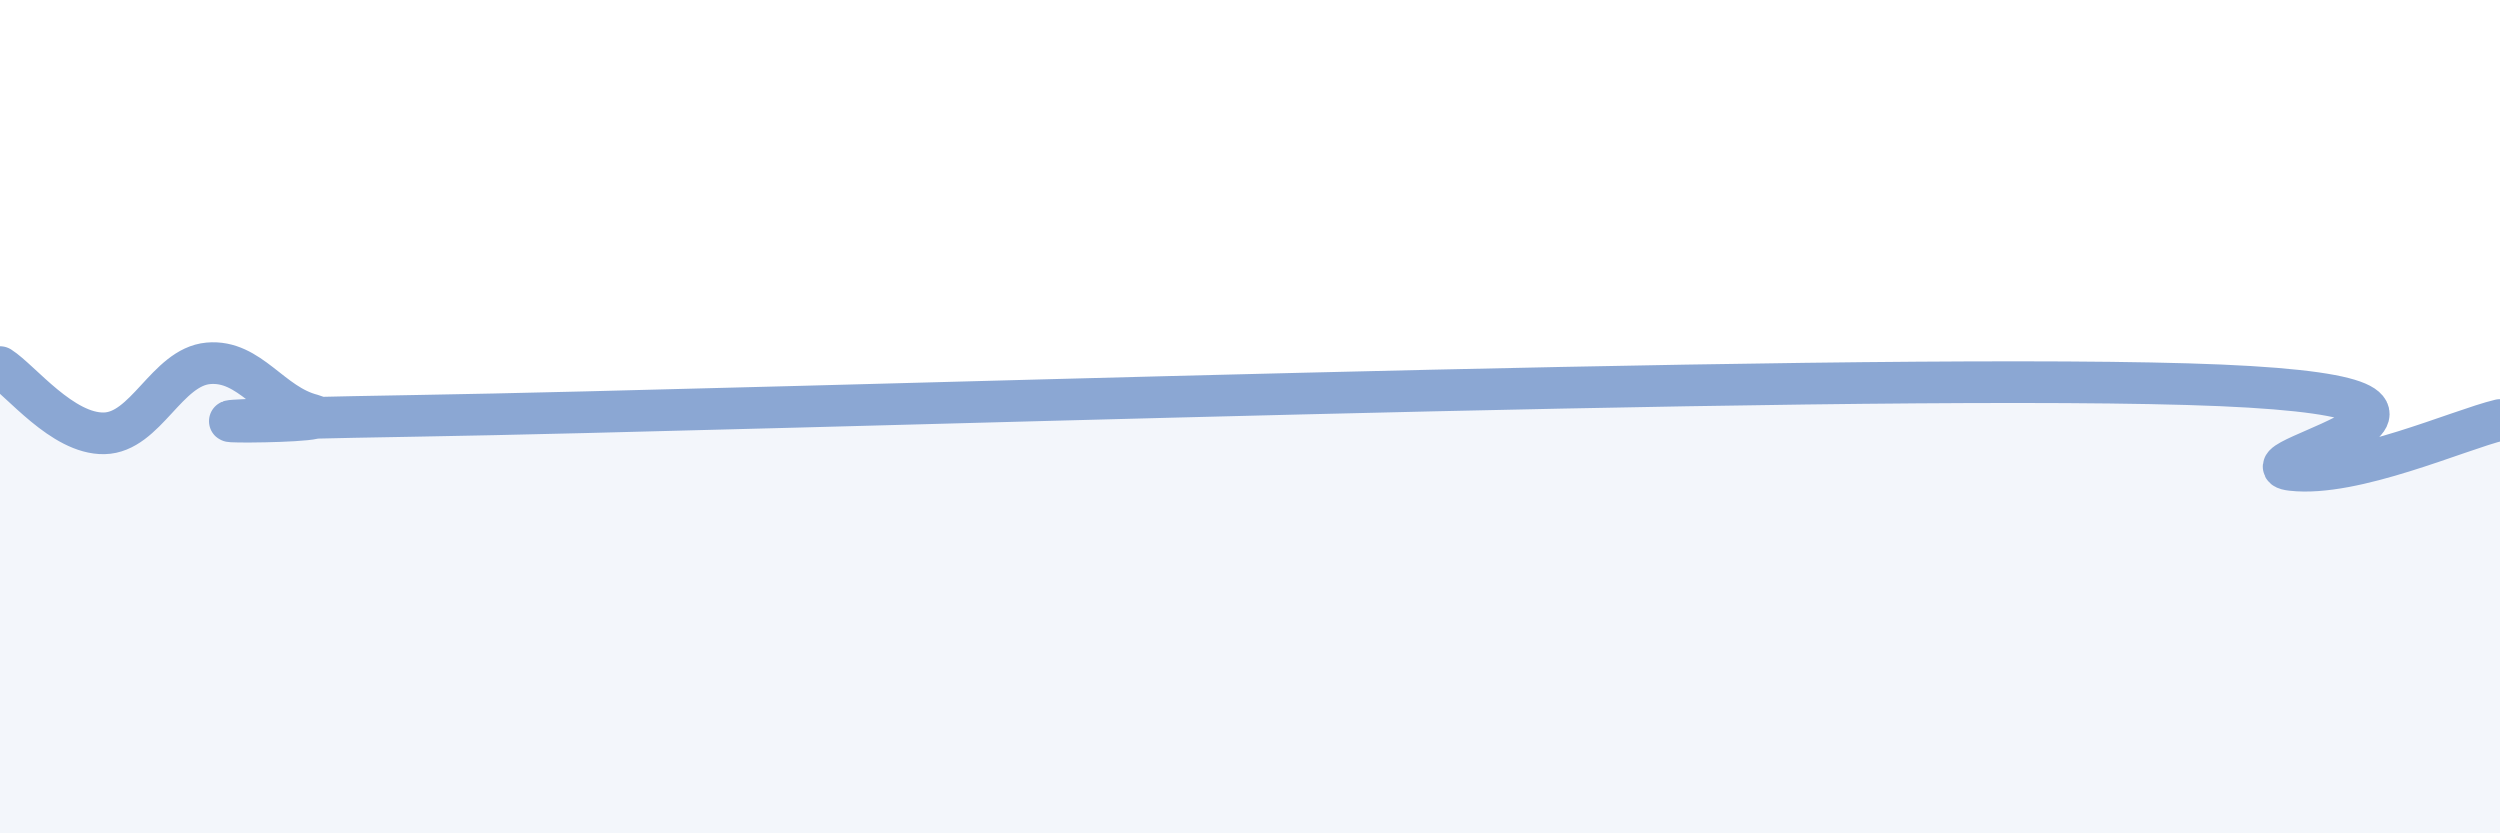
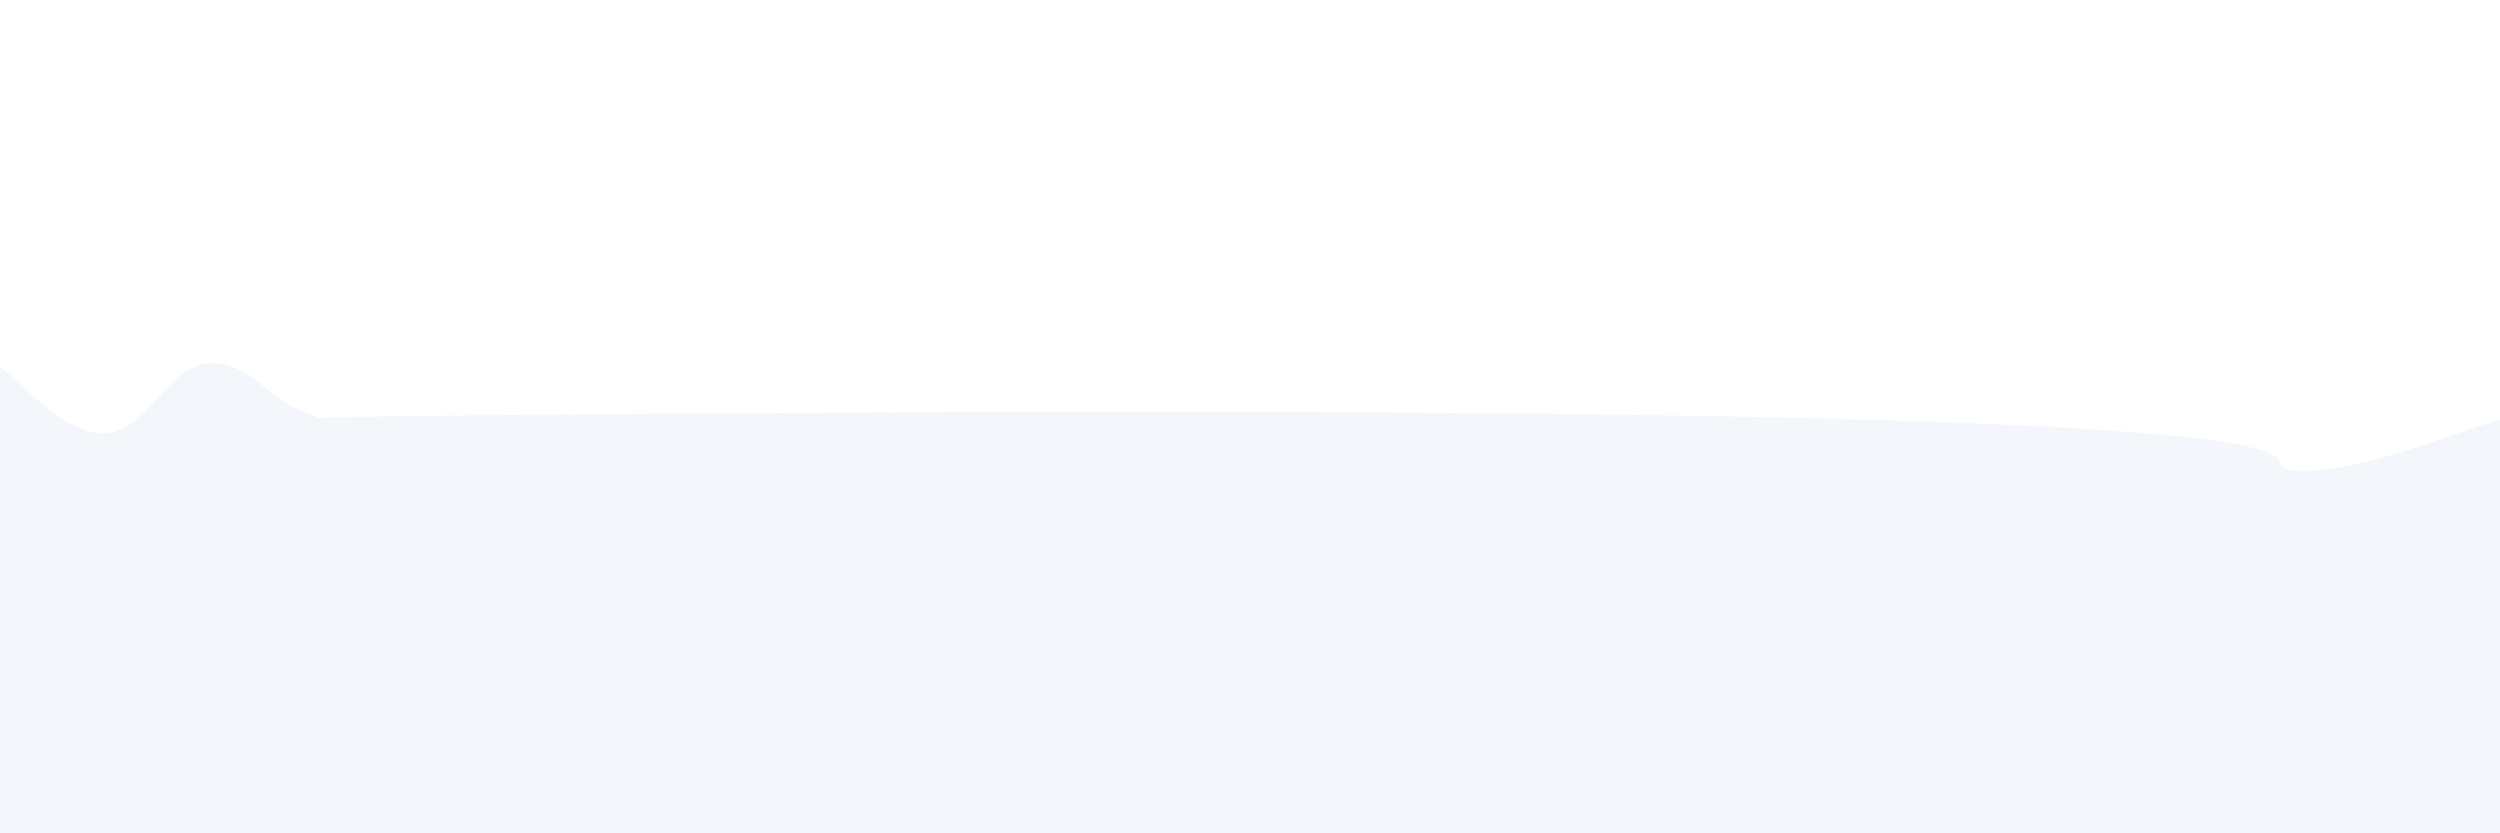
<svg xmlns="http://www.w3.org/2000/svg" width="60" height="20" viewBox="0 0 60 20">
-   <path d="M 0,8.81 C 0.5,9.13 1.5,10.42 2.5,10.4 C 3.5,10.38 4,8.81 5,8.72 C 6,8.63 6.5,9.71 7.5,9.96 C 8.5,10.21 1,10.13 10,9.98 C 19,9.83 43.5,8.96 52.5,9.22 C 61.5,9.48 53.5,11.11 55,11.28 C 56.5,11.45 59,10.32 60,10.08L60 20L0 20Z" fill="#8ba7d3" opacity="0.1" stroke-linecap="round" stroke-linejoin="round" />
-   <path d="M 0,8.81 C 0.5,9.13 1.5,10.42 2.5,10.4 C 3.5,10.38 4,8.81 5,8.72 C 6,8.63 6.5,9.71 7.5,9.96 C 8.5,10.21 1,10.13 10,9.98 C 19,9.83 43.5,8.96 52.5,9.22 C 61.5,9.48 53.5,11.11 55,11.28 C 56.5,11.45 59,10.32 60,10.08" stroke="#8ba7d3" stroke-width="1" fill="none" stroke-linecap="round" stroke-linejoin="round" />
+   <path d="M 0,8.81 C 0.5,9.13 1.5,10.42 2.5,10.4 C 3.5,10.38 4,8.81 5,8.72 C 6,8.63 6.5,9.71 7.5,9.96 C 8.5,10.21 1,10.13 10,9.98 C 61.5,9.48 53.5,11.11 55,11.28 C 56.5,11.45 59,10.32 60,10.08L60 20L0 20Z" fill="#8ba7d3" opacity="0.1" stroke-linecap="round" stroke-linejoin="round" />
</svg>